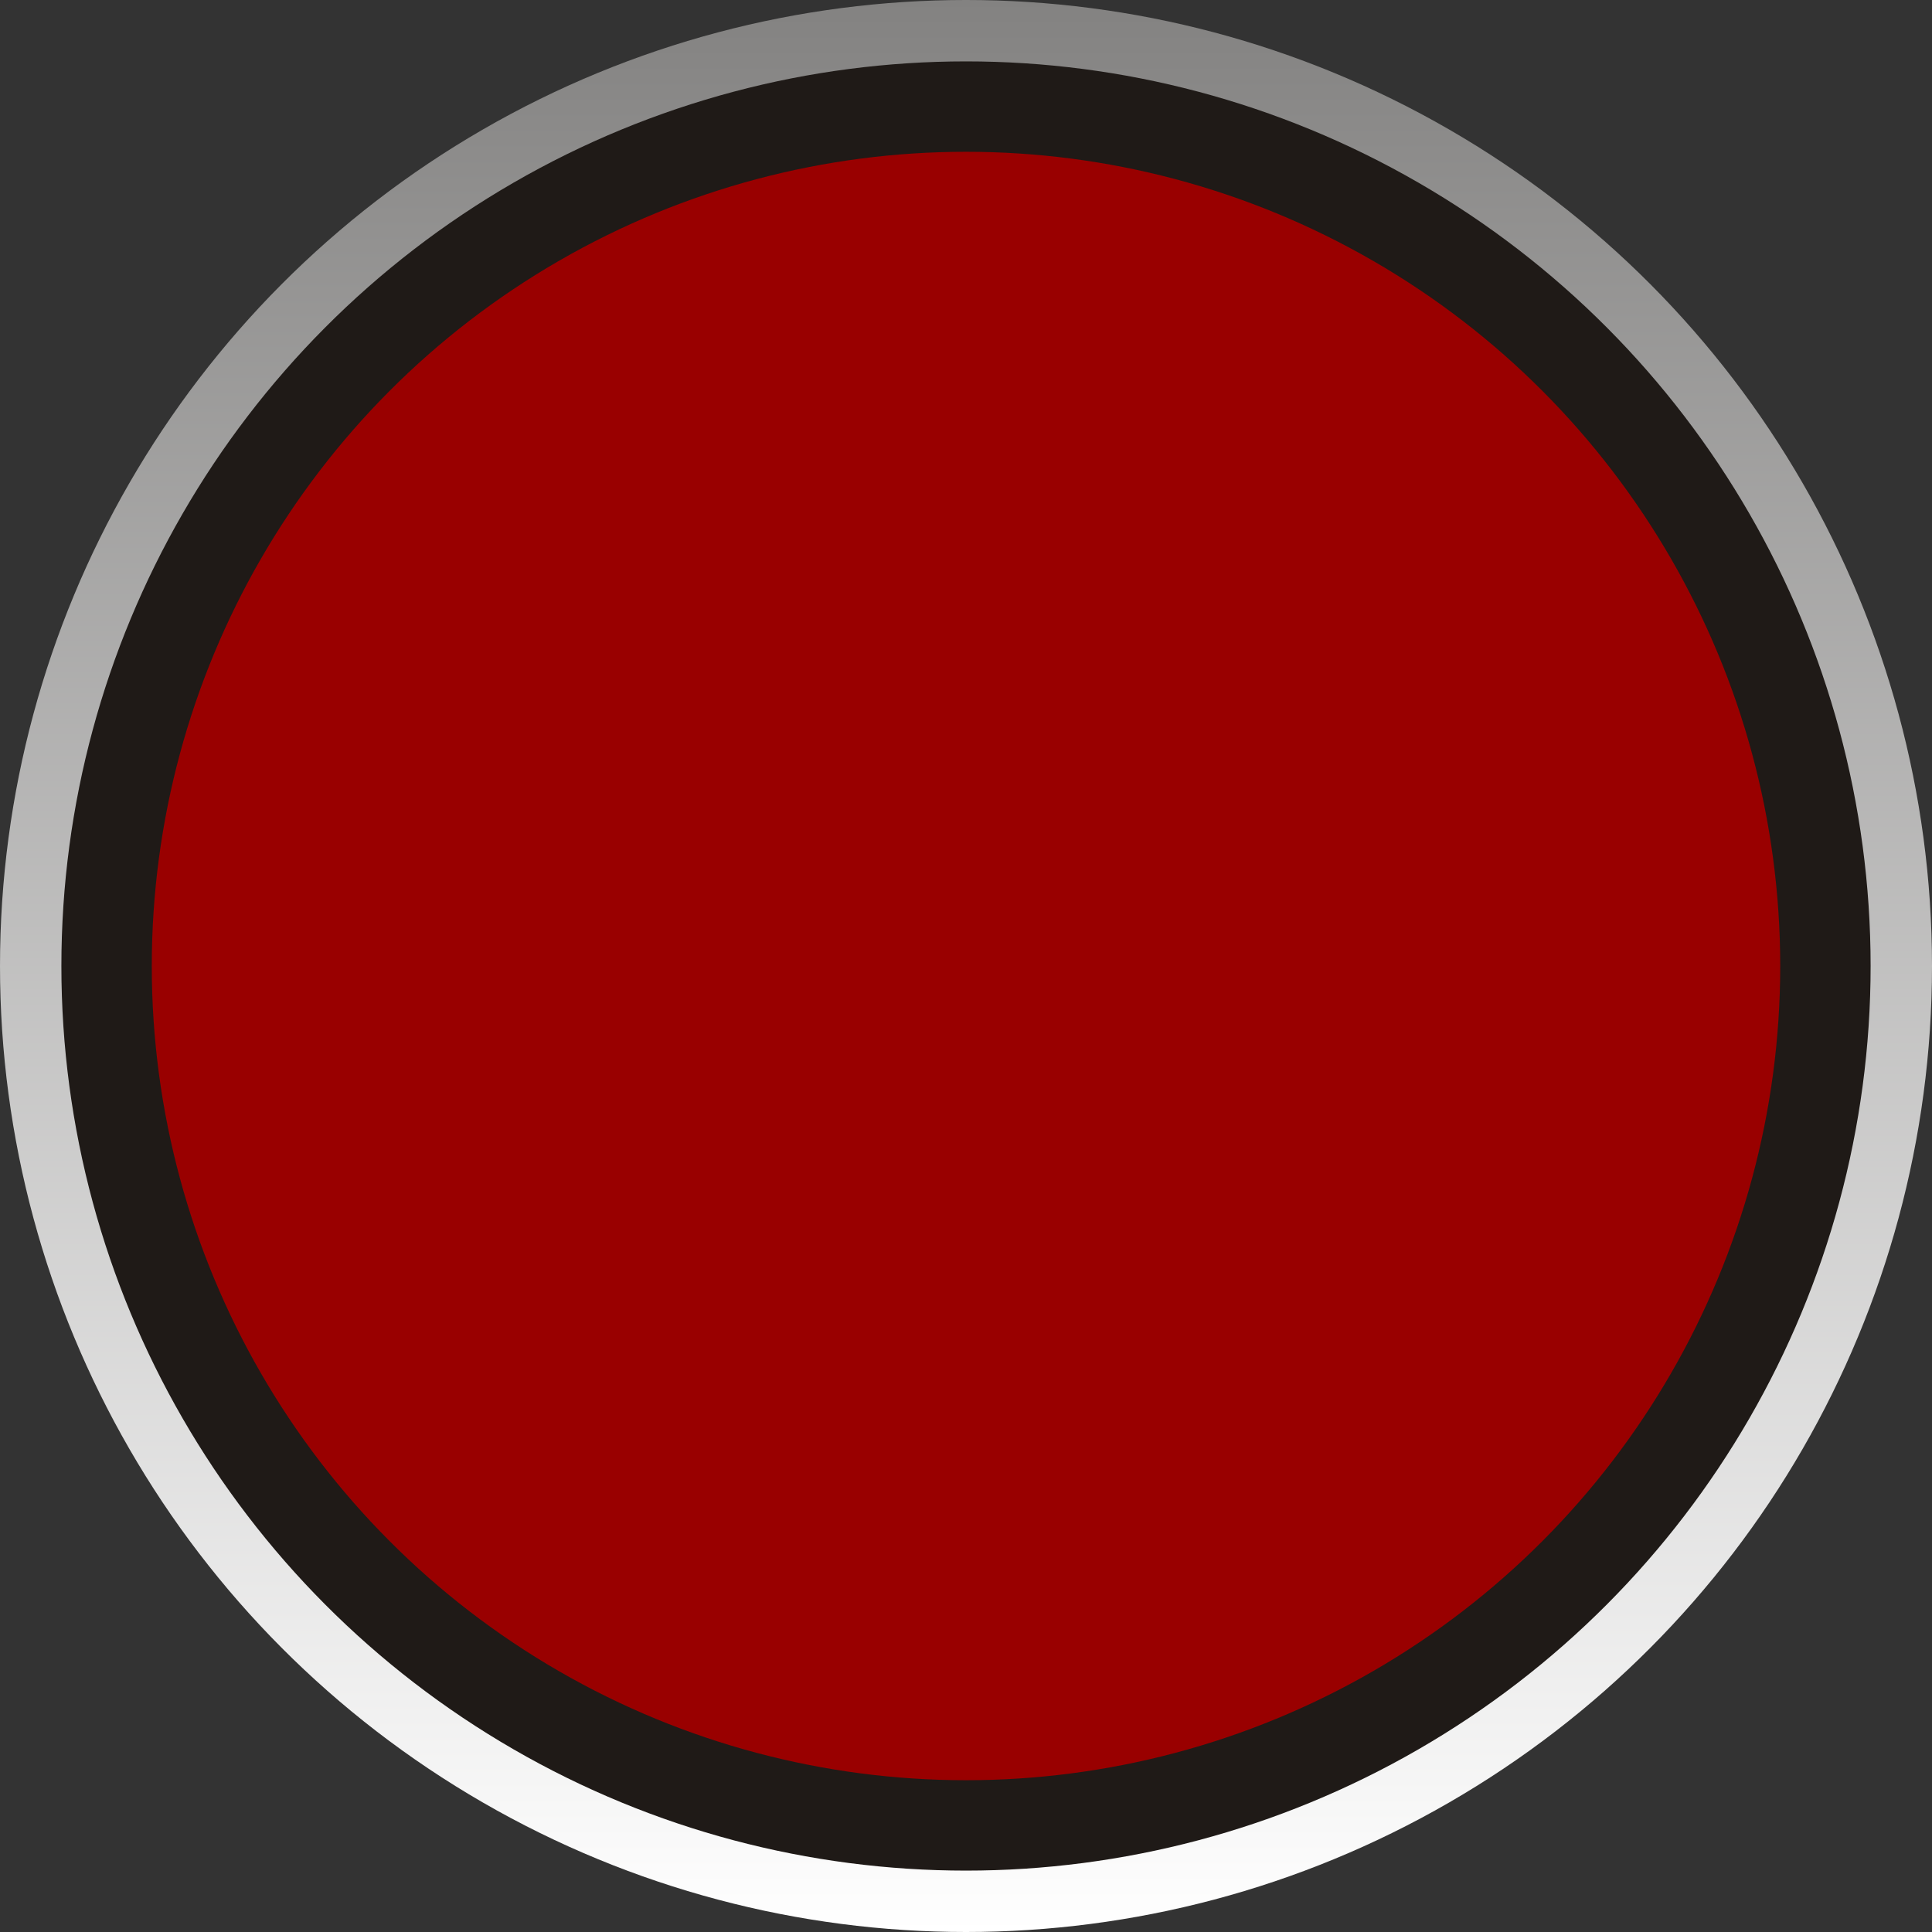
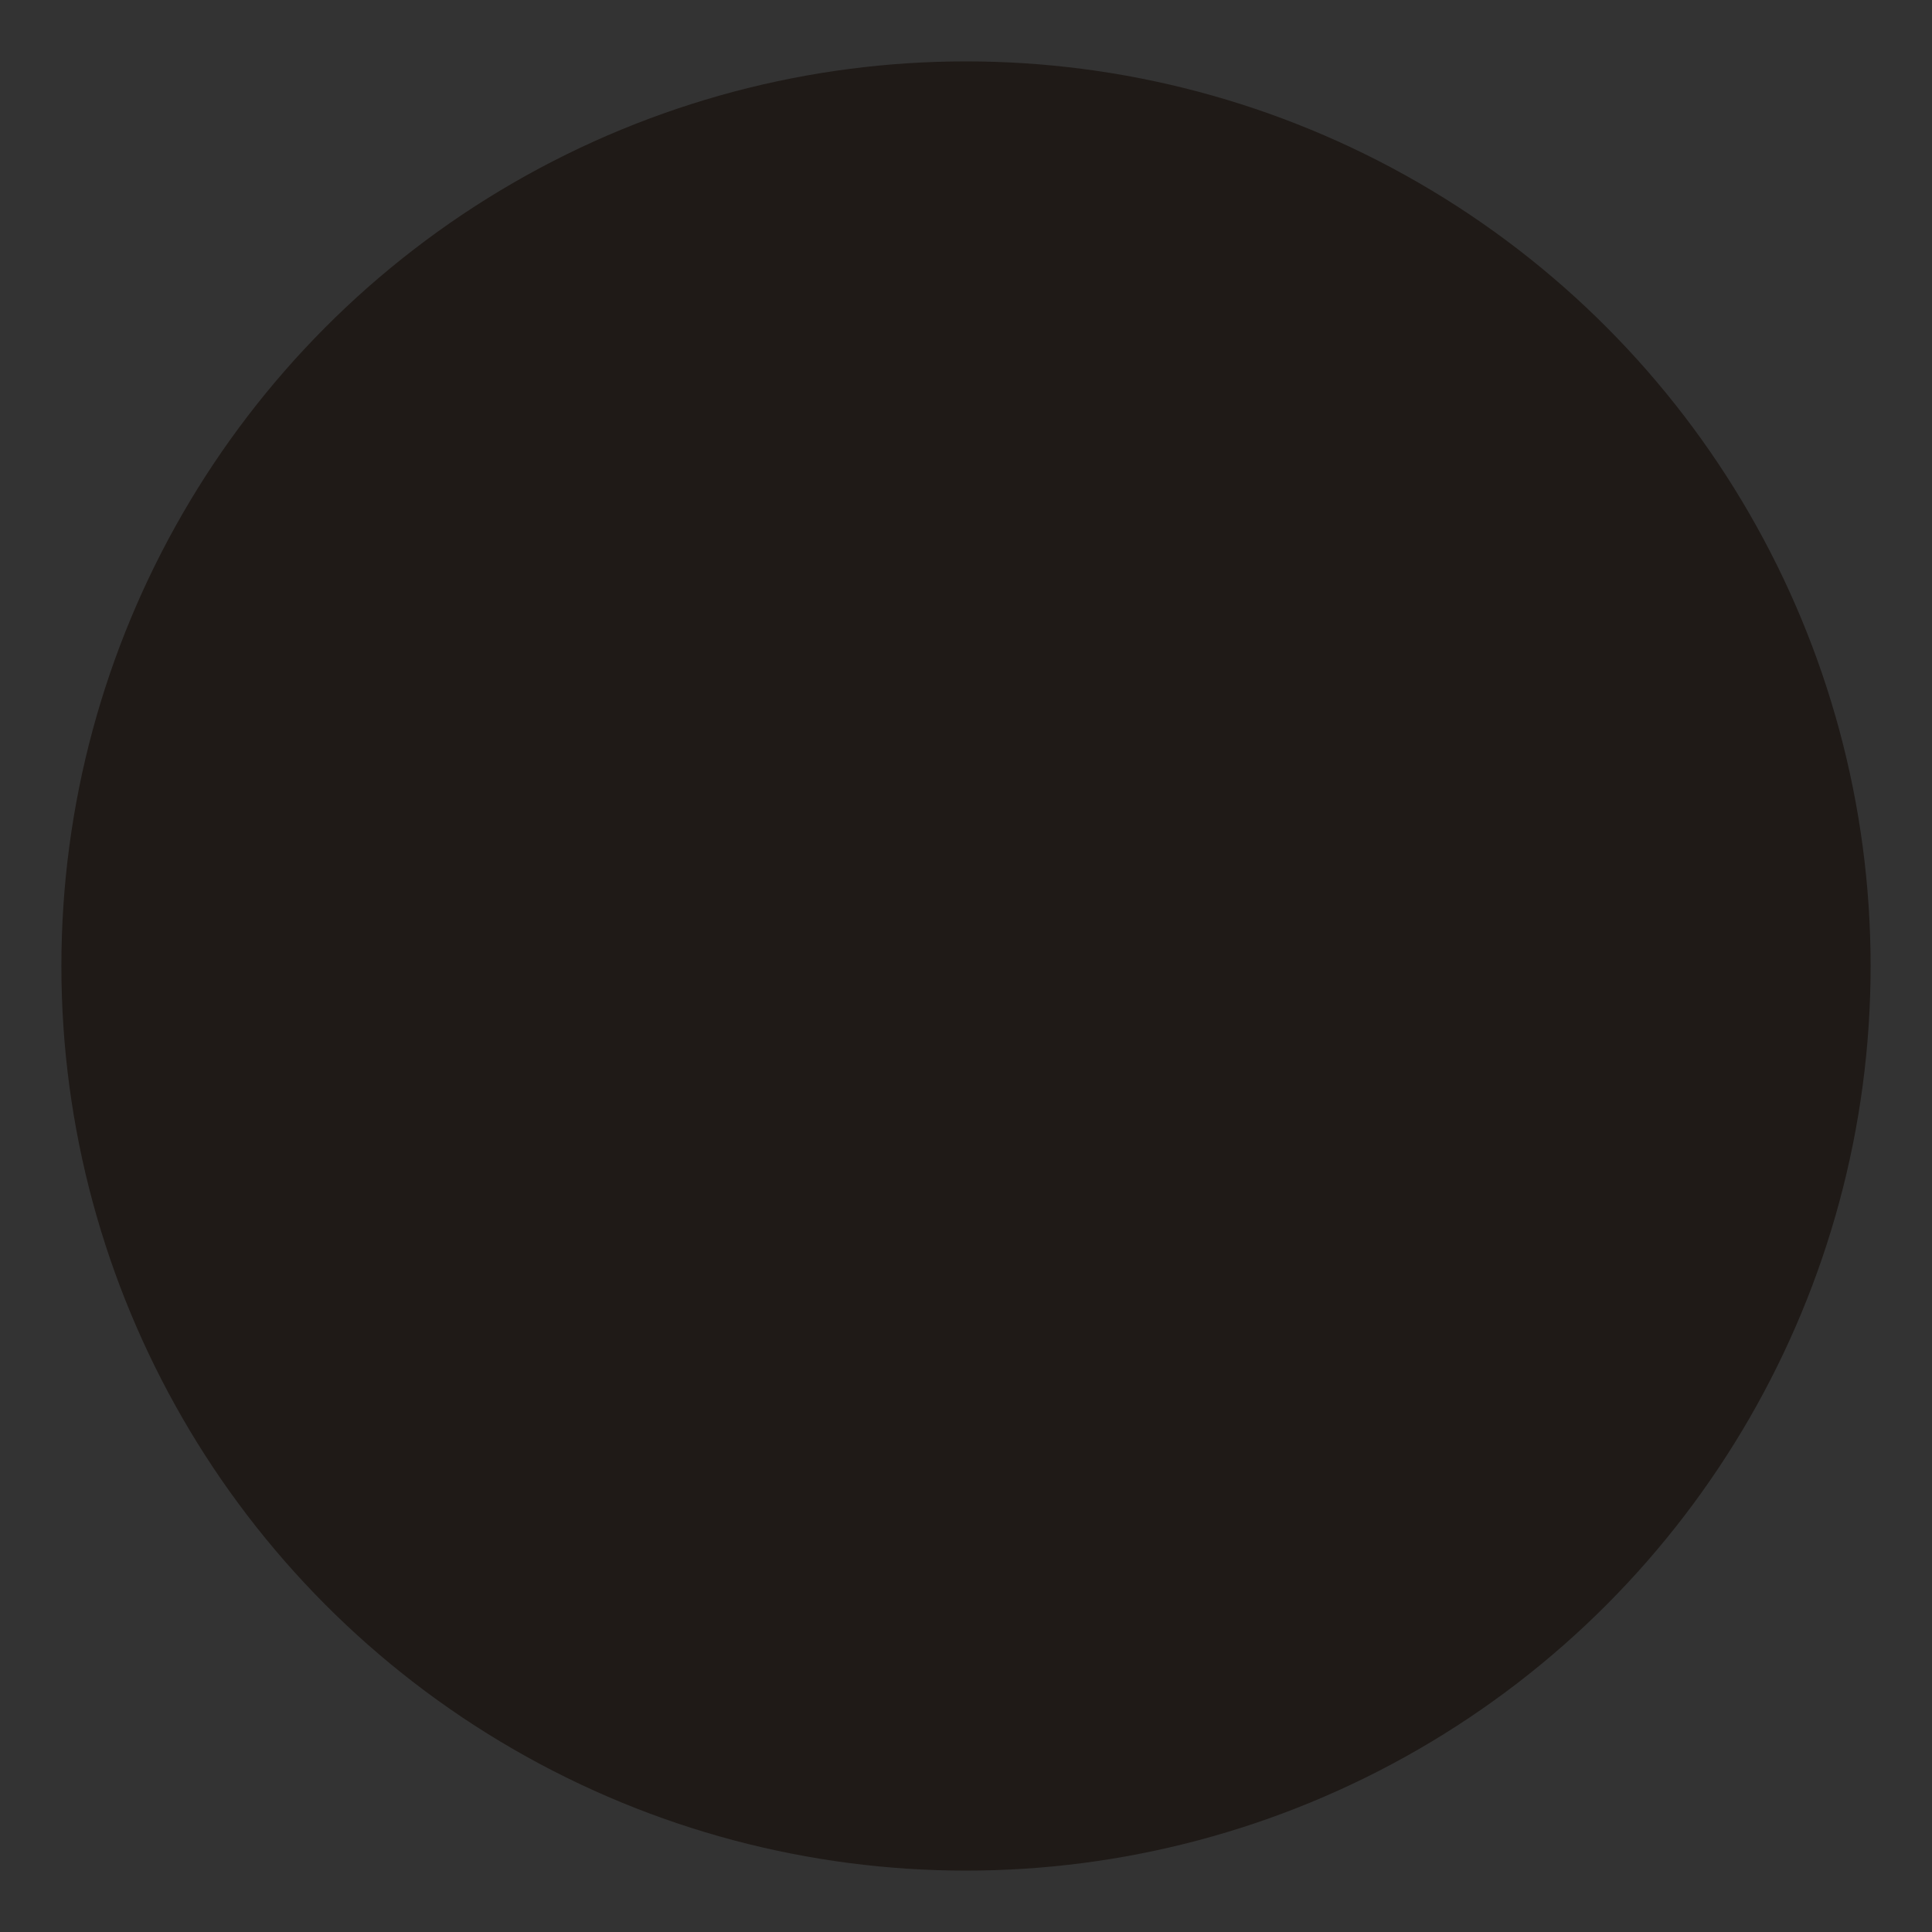
<svg xmlns="http://www.w3.org/2000/svg" xmlns:ns1="http://www.inkscape.org/namespaces/inkscape" xmlns:ns2="http://sodipodi.sourceforge.net/DTD/sodipodi-0.dtd" xml:space="preserve" width="29.212mm" height="29.212mm" style="shape-rendering:geometricPrecision; text-rendering:geometricPrecision; image-rendering:optimizeQuality; fill-rule:evenodd; clip-rule:evenodd" viewBox="0 0 2.864 2.864" id="svg32404" version="1.1" ns1:version="0.48.3.1 r9886" ns2:docname="119.svg">
  <rect x="0" y="0" width="2.864" height="2.864" fill="#333333" stroke="none" />
  <ns2:namedview pagecolor="#ffffff" bordercolor="#666666" borderopacity="1" objecttolerance="10" gridtolerance="10" guidetolerance="10" ns1:pageopacity="0" ns1:pageshadow="2" ns1:window-width="1440" ns1:window-height="844" id="namedview32423" showgrid="false" ns1:zoom="4.5600117" ns1:cx="62.574901" ns1:cy="49.767014" ns1:window-x="-4" ns1:window-y="-4" ns1:window-maximized="1" ns1:current-layer="svg32404" />
  <defs id="defs32406">
    <style type="text/css" id="style32408">
   
    .fil2 {fill:#00923F}
    .fil1 {fill:#1F1A17}
    .fil0 {fill:url(#id0)}
   
  </style>
    <linearGradient id="id0" gradientUnits="userSpaceOnUse" x1="1.432" y1="2.864" x2="1.432" y2="0">
      <stop offset="0" style="stop-color:white" id="stop32411" />
      <stop offset="1" style="stop-color:#838281" id="stop32413" />
    </linearGradient>
  </defs>
  <g id="g32439">
    <g ns1:label="#g32436" id="hmigradengt">
-       <circle ns2:ry="1.43222" ns2:rx="1.43222" ns2:cy="1.43222" ns2:cx="1.43222" style="fill:url(#id0)" id="circle32417" r="1.432" cy="1.432" cx="1.432" class="fil0" />
-     </g>
+       </g>
    <g ns1:label="#g32433" id="shape">
      <circle style="fill:#1f1a17" ns2:ry="1.3406301" ns2:rx="1.3406301" ns2:cy="1.43222" ns2:cx="1.43222" id="circle32419" r="1.341" cy="1.432" cx="1.432" class="fil1" />
    </g>
    <g ns1:label="#g32430" id="light">
-       <circle style="fill: rgb(153, 0, 0);" ns2:ry="1.2074" ns2:rx="1.2074" ns2:cy="1.43222" ns2:cx="1.43222" id="circle32421" r="1.207" cy="1.432" cx="1.432" class="fil2" />
-     </g>
+       </g>
  </g>
</svg>